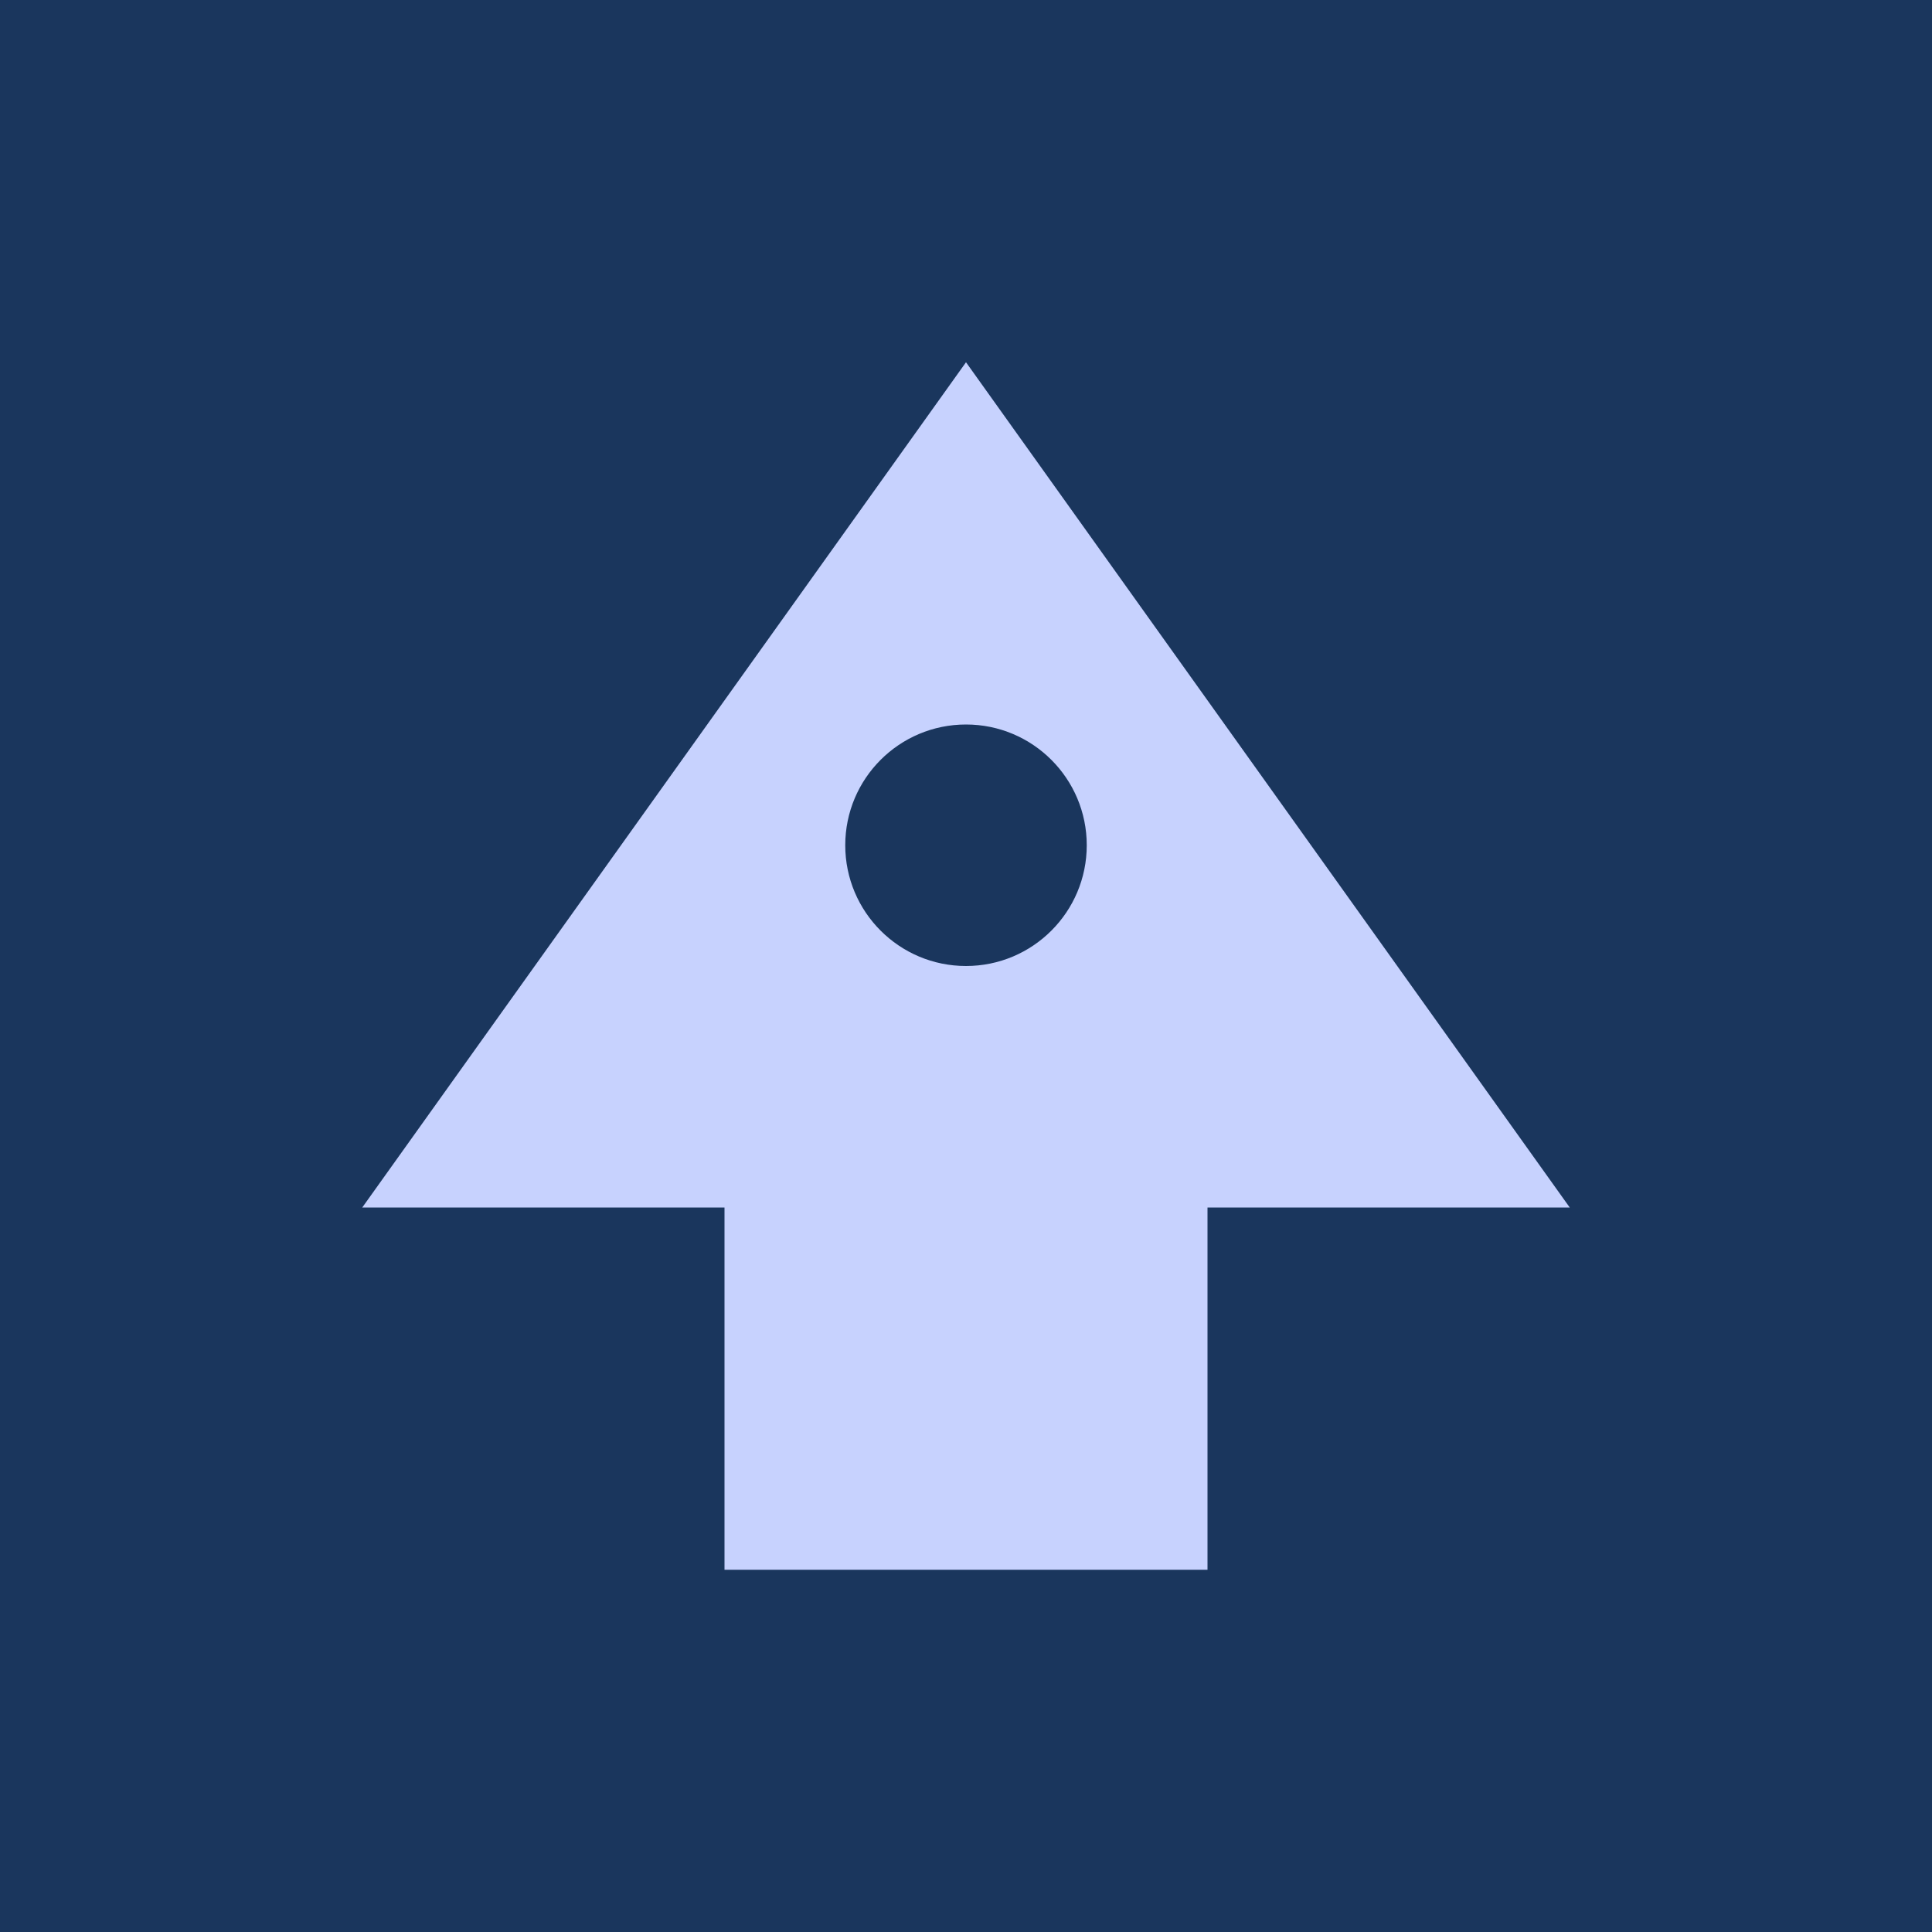
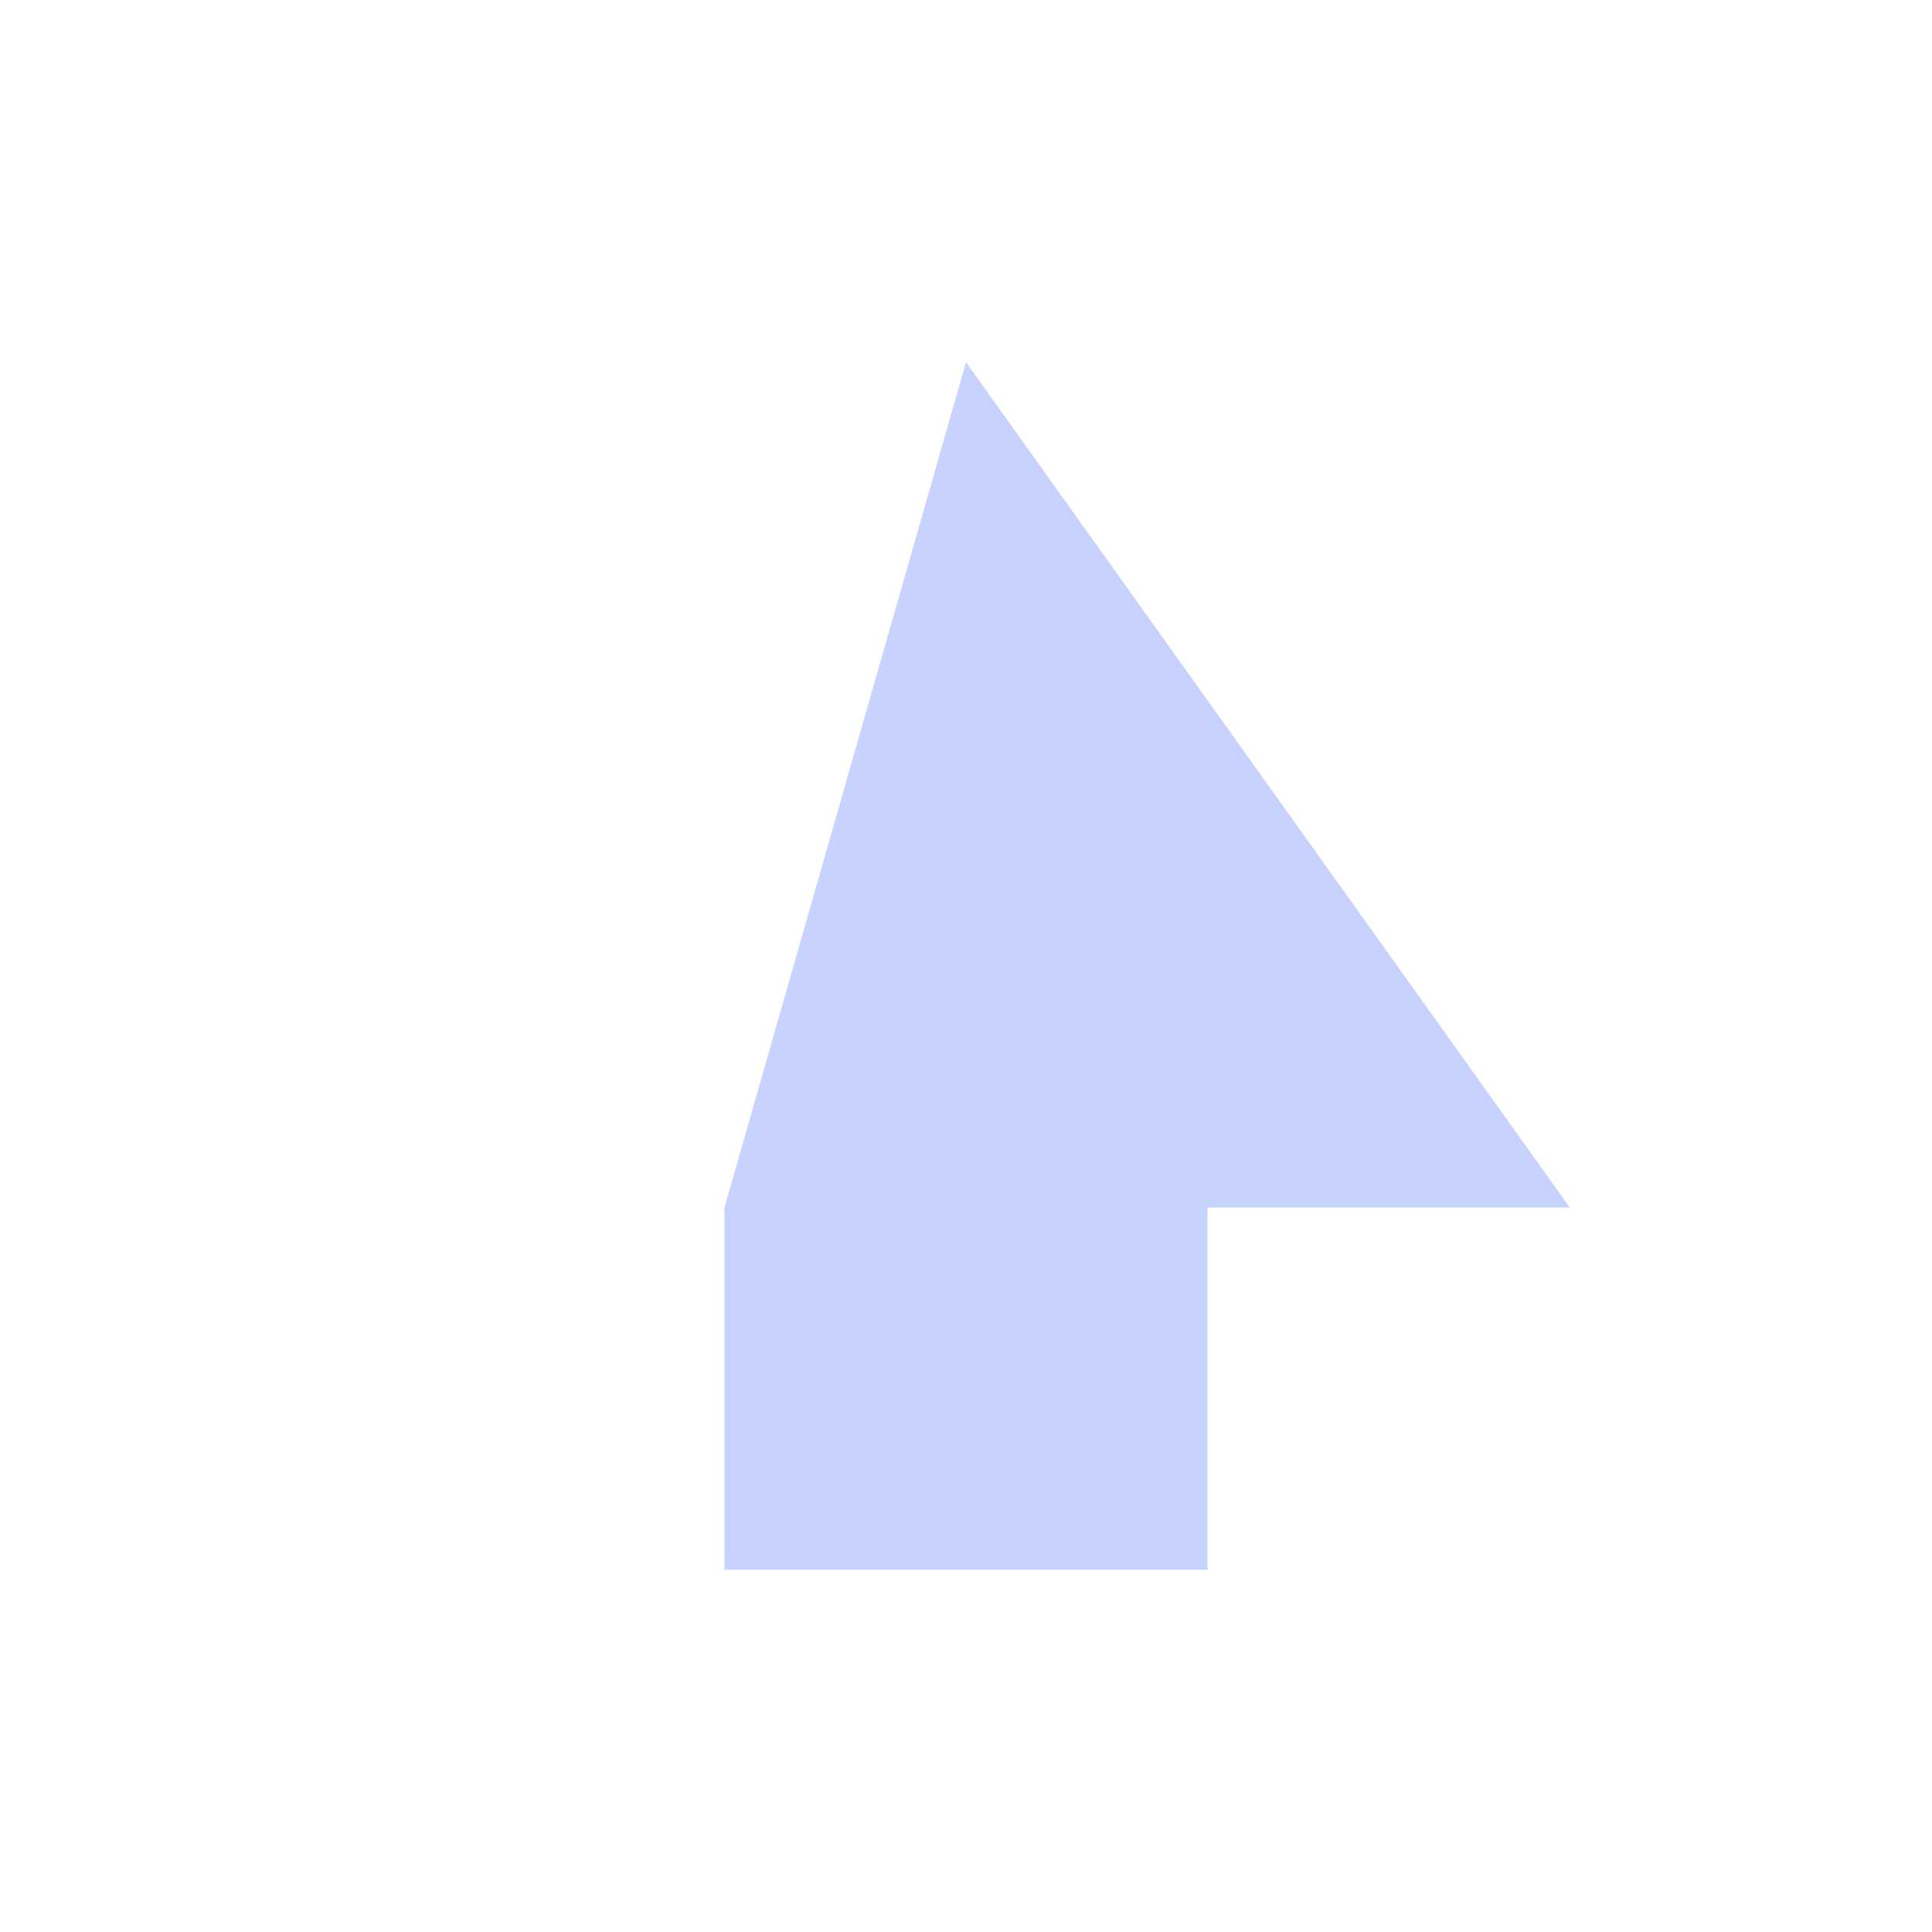
<svg xmlns="http://www.w3.org/2000/svg" width="32" height="32" viewBox="0 0 32 32">
-   <rect width="32" height="32" fill="#1a365d" />
-   <path d="M16 6 L26 20 L20 20 L20 26 L12 26 L12 20 L6 20 Z" fill="#c7d2fe" />
-   <circle cx="16" cy="14" r="2" fill="#1a365d" />
+   <path d="M16 6 L26 20 L20 20 L20 26 L12 26 L12 20 Z" fill="#c7d2fe" />
</svg>